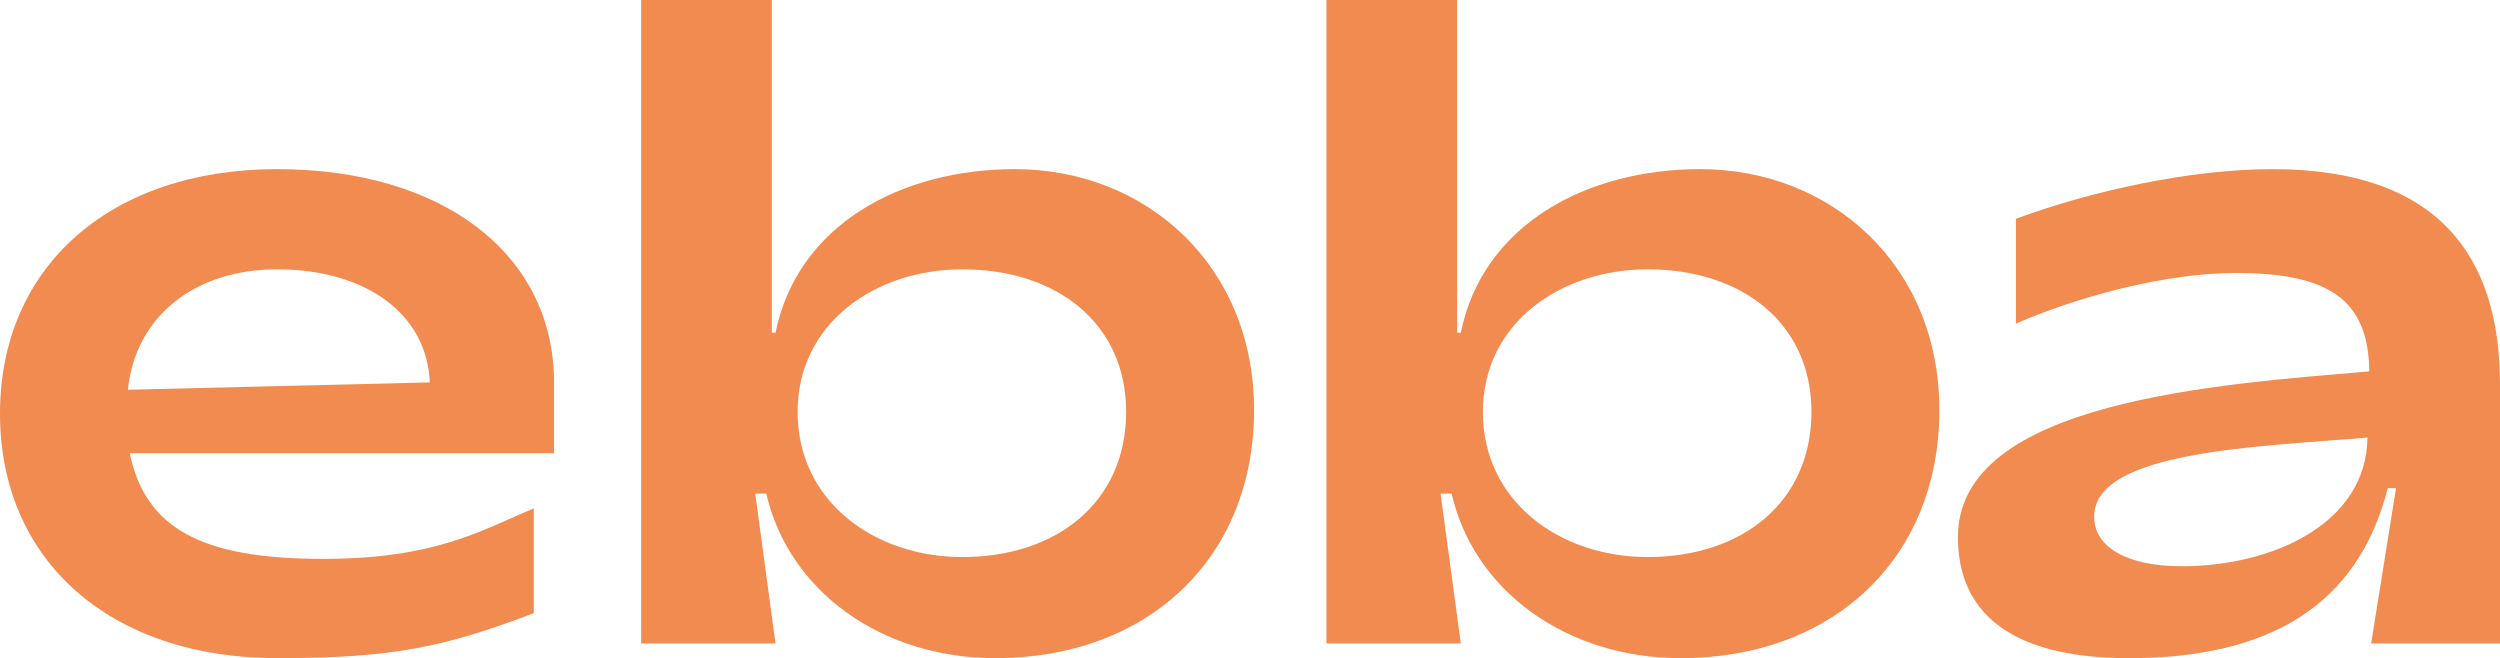
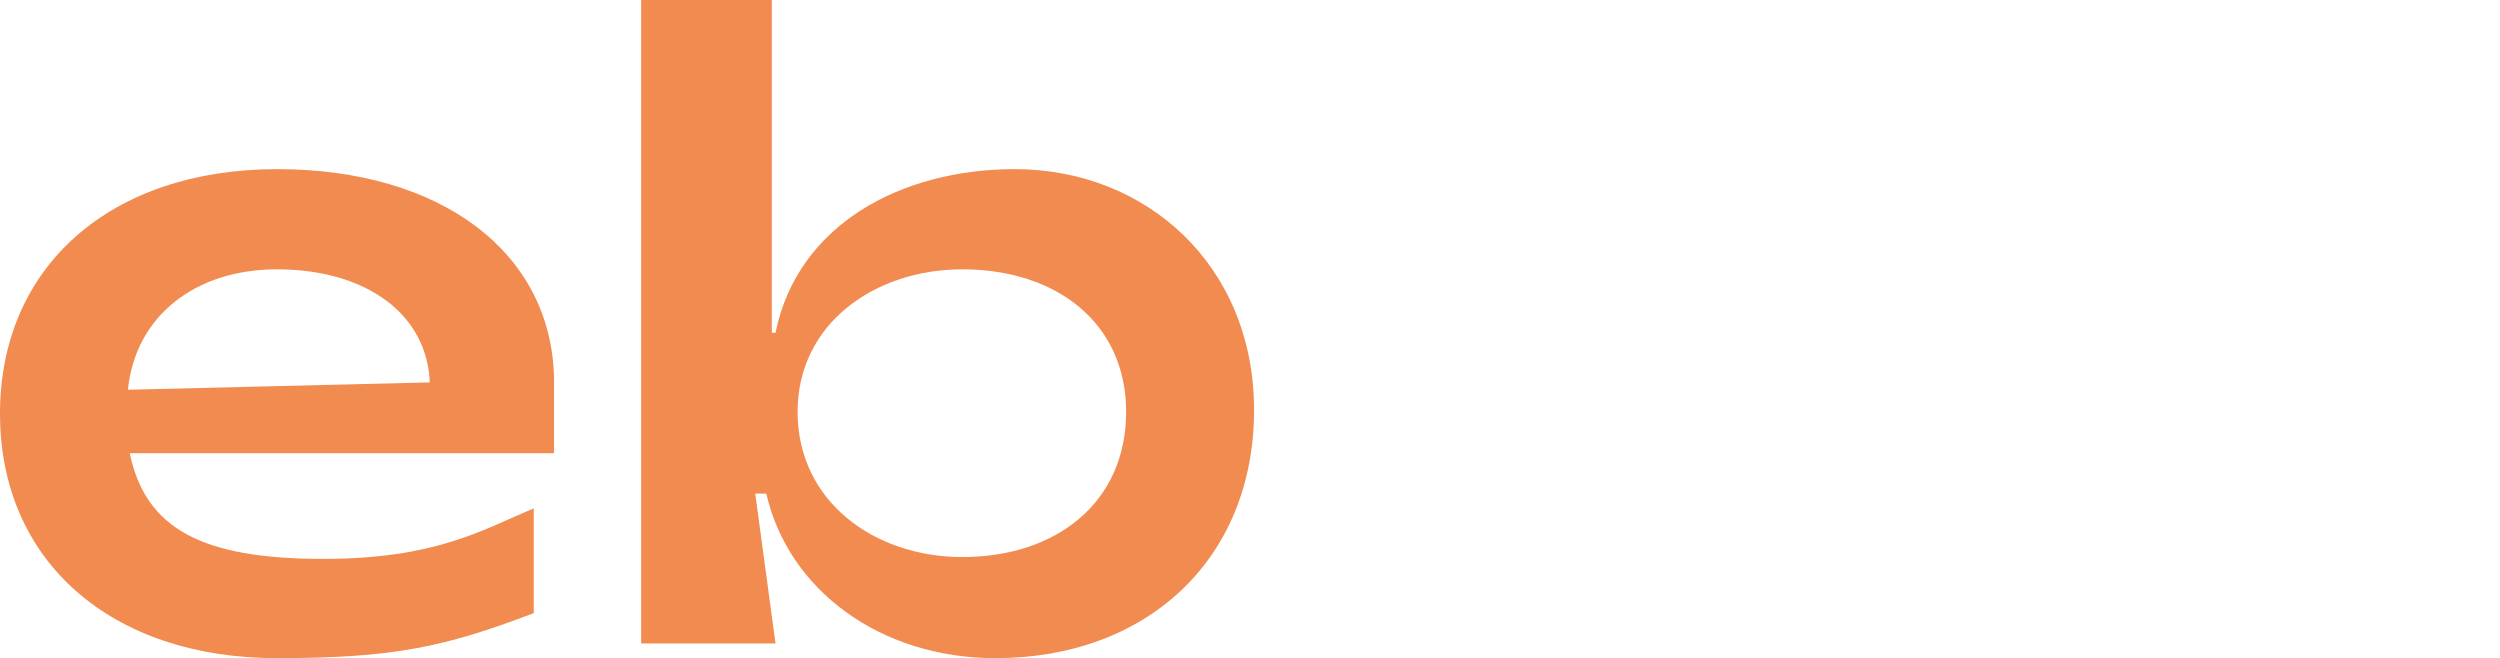
<svg xmlns="http://www.w3.org/2000/svg" width="999" height="263" viewBox="0 0 999 263" fill="none">
  <path d="M110.694 263C44.13 263 0 224.064 0 165.293C0 106.522 44.13 67.587 110.694 67.587C176.521 67.587 220.284 101.013 221.387 150.968V181.088H51.853C58.105 211.208 80.538 223.33 129.081 223.33C173.947 223.33 192.335 211.943 213.297 203.127V245.001C177.625 258.592 157.03 263 110.694 263ZM51.118 155.743L171.74 152.804C170.637 125.256 145.998 107.624 110.694 107.624C77.964 107.624 54.06 126.358 51.118 155.743Z" fill="#F28B50" />
  <path d="M397.785 263C351.816 263 315.04 235.818 306.214 197.25H301.801L309.892 257.123H256.2V0H308.421V132.969H309.892C318.718 89.626 360.274 67.587 405.508 67.587C458.096 67.587 501.123 106.155 501.123 163.824C501.123 223.33 458.464 263 397.785 263ZM384.546 222.595C422.424 222.595 450.006 200.556 450.006 164.559C450.006 129.296 422.424 107.624 384.546 107.624C349.609 107.624 318.718 129.296 318.718 164.559C318.718 200.556 349.609 222.595 384.546 222.595Z" fill="#F28B50" />
-   <path d="M671.631 263C625.662 263 588.887 235.818 580.061 197.25H575.648L583.738 257.123H530.046V0H582.267V132.969H583.738C592.564 89.626 634.12 67.587 679.354 67.587C731.943 67.587 774.97 106.155 774.97 163.824C774.97 223.33 732.31 263 671.631 263ZM658.392 222.595C696.271 222.595 723.852 200.556 723.852 164.559C723.852 129.296 696.271 107.624 658.392 107.624C623.456 107.624 592.564 129.296 592.564 164.559C592.564 200.556 623.456 222.595 658.392 222.595Z" fill="#F28B50" />
-   <path d="M850.796 263C823.582 263 782.394 257.123 782.394 214.514C782.394 160.151 887.203 153.539 946.779 148.397C946.411 119.378 930.23 109.094 893.455 109.094C864.77 109.094 830.202 118.644 805.562 129.296V87.422C836.453 76.035 875.803 67.587 908.165 67.587C973.993 67.587 999 102.115 999 153.539V257.123H947.515L957.444 195.046H954.134C942.366 241.696 907.062 263 850.796 263ZM871.758 226.268C908.533 226.268 945.676 209.004 946.044 174.844C903.384 178.517 836.821 179.986 836.821 206.433C836.821 218.922 850.428 226.268 871.758 226.268Z" fill="#F28B50" />
</svg>